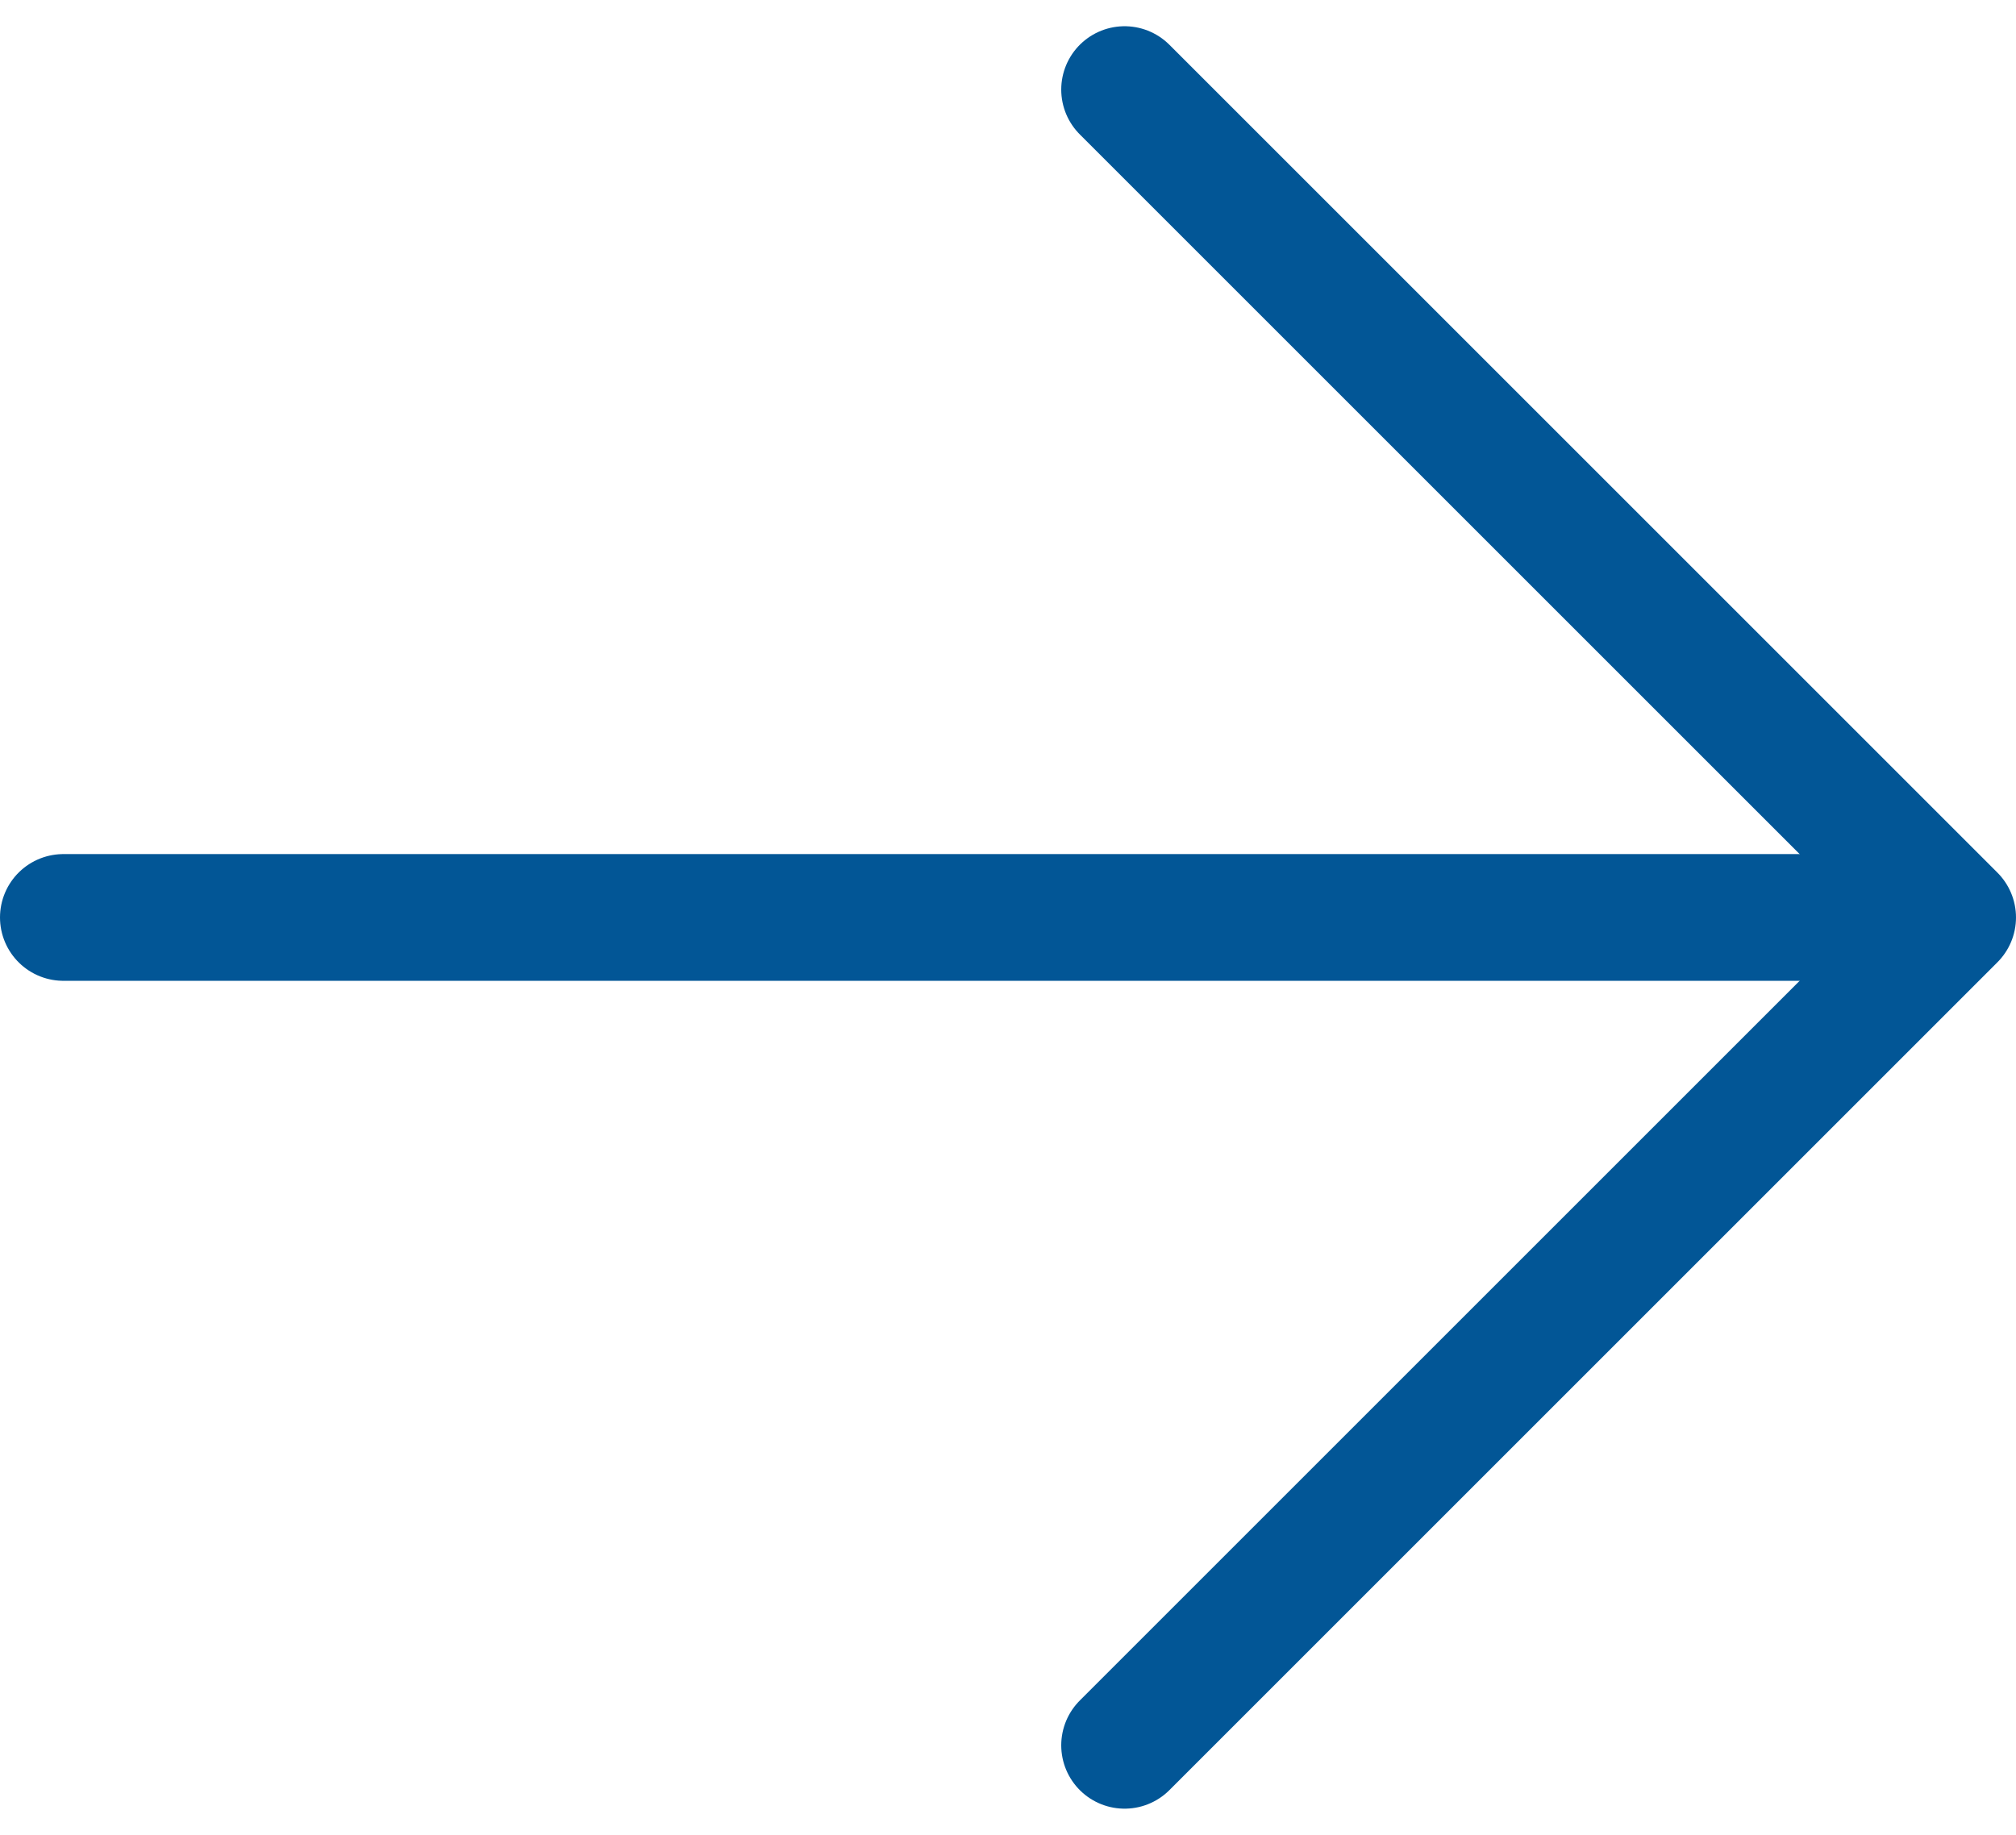
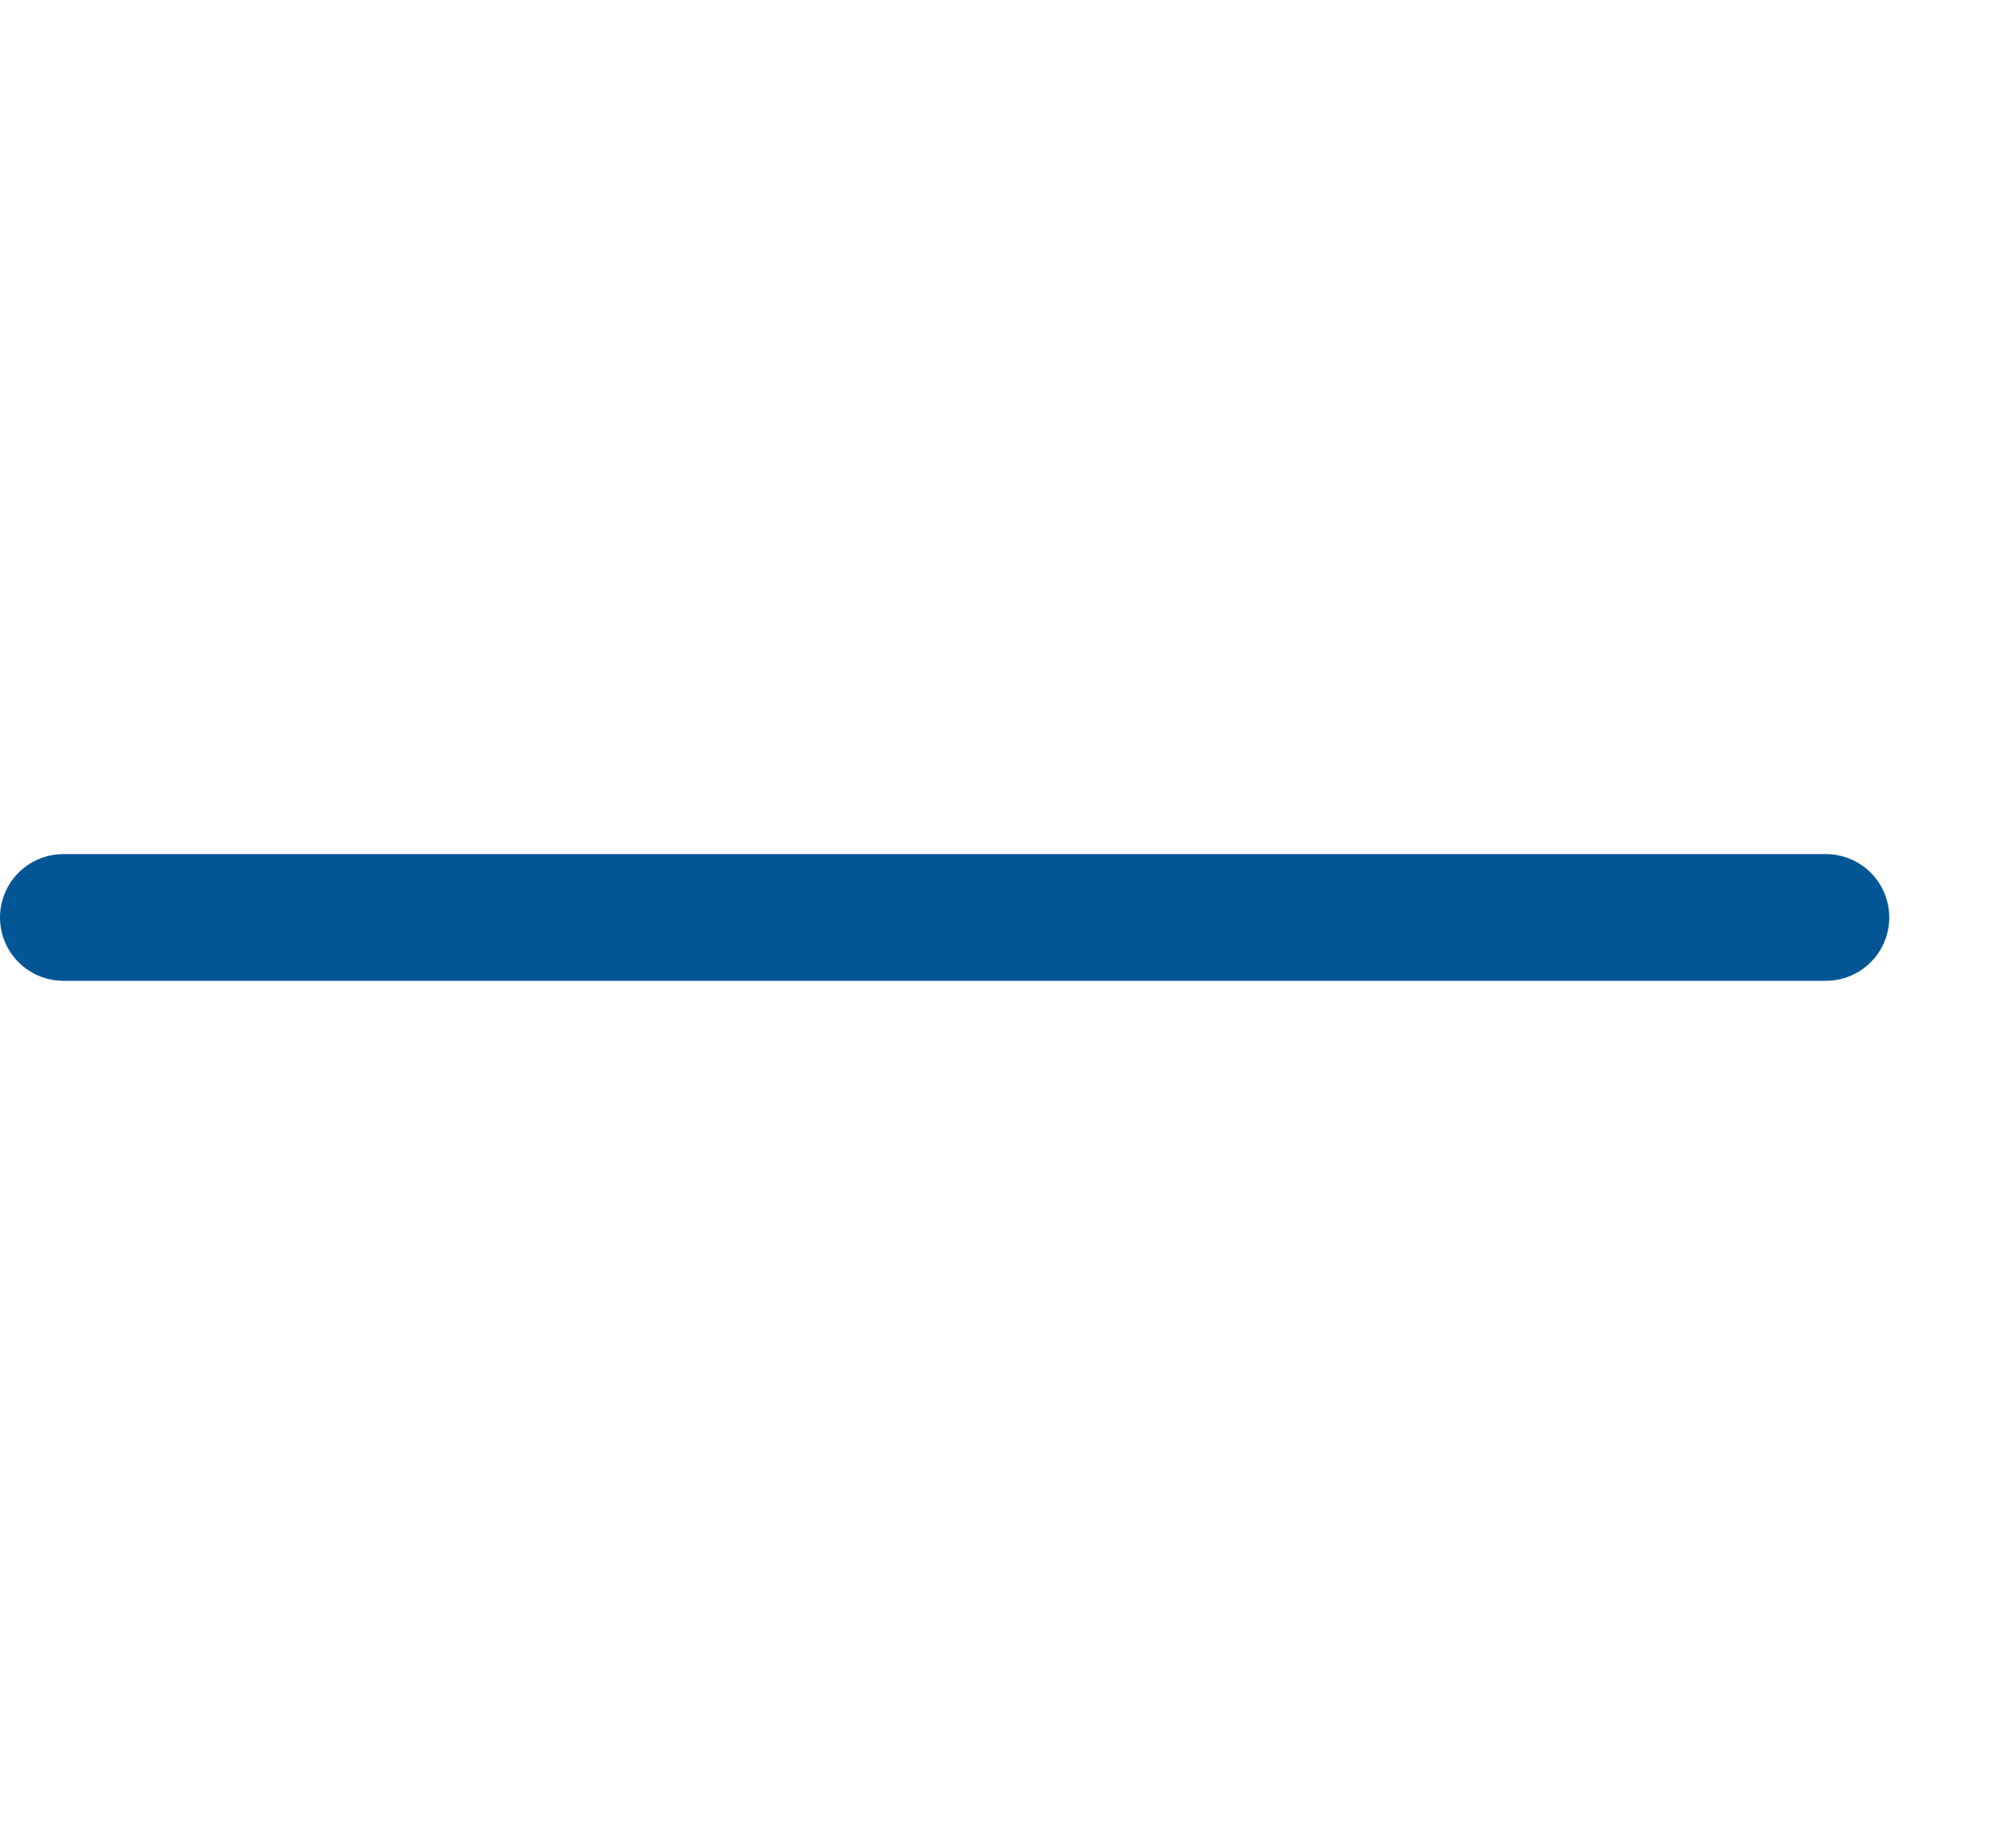
<svg xmlns="http://www.w3.org/2000/svg" width="15.906" height="14.48" viewBox="0 0 15.906 14.48">
  <g id="Group_256" data-name="Group 256" transform="translate(0.5 0.707)">
    <path id="Path_1" data-name="Path 1" d="M7.5,18H21.406" transform="translate(-7.5 -11.467)" fill="none" stroke="#025696" stroke-linecap="round" stroke-linejoin="round" stroke-width="1" />
-     <path id="Path_2" data-name="Path 2" d="M18,7.5l6.533,6.533L18,20.566" transform="translate(-9.627 -7.5)" fill="none" stroke="#025696" stroke-linecap="round" stroke-linejoin="round" stroke-width="1" />
  </g>
</svg>